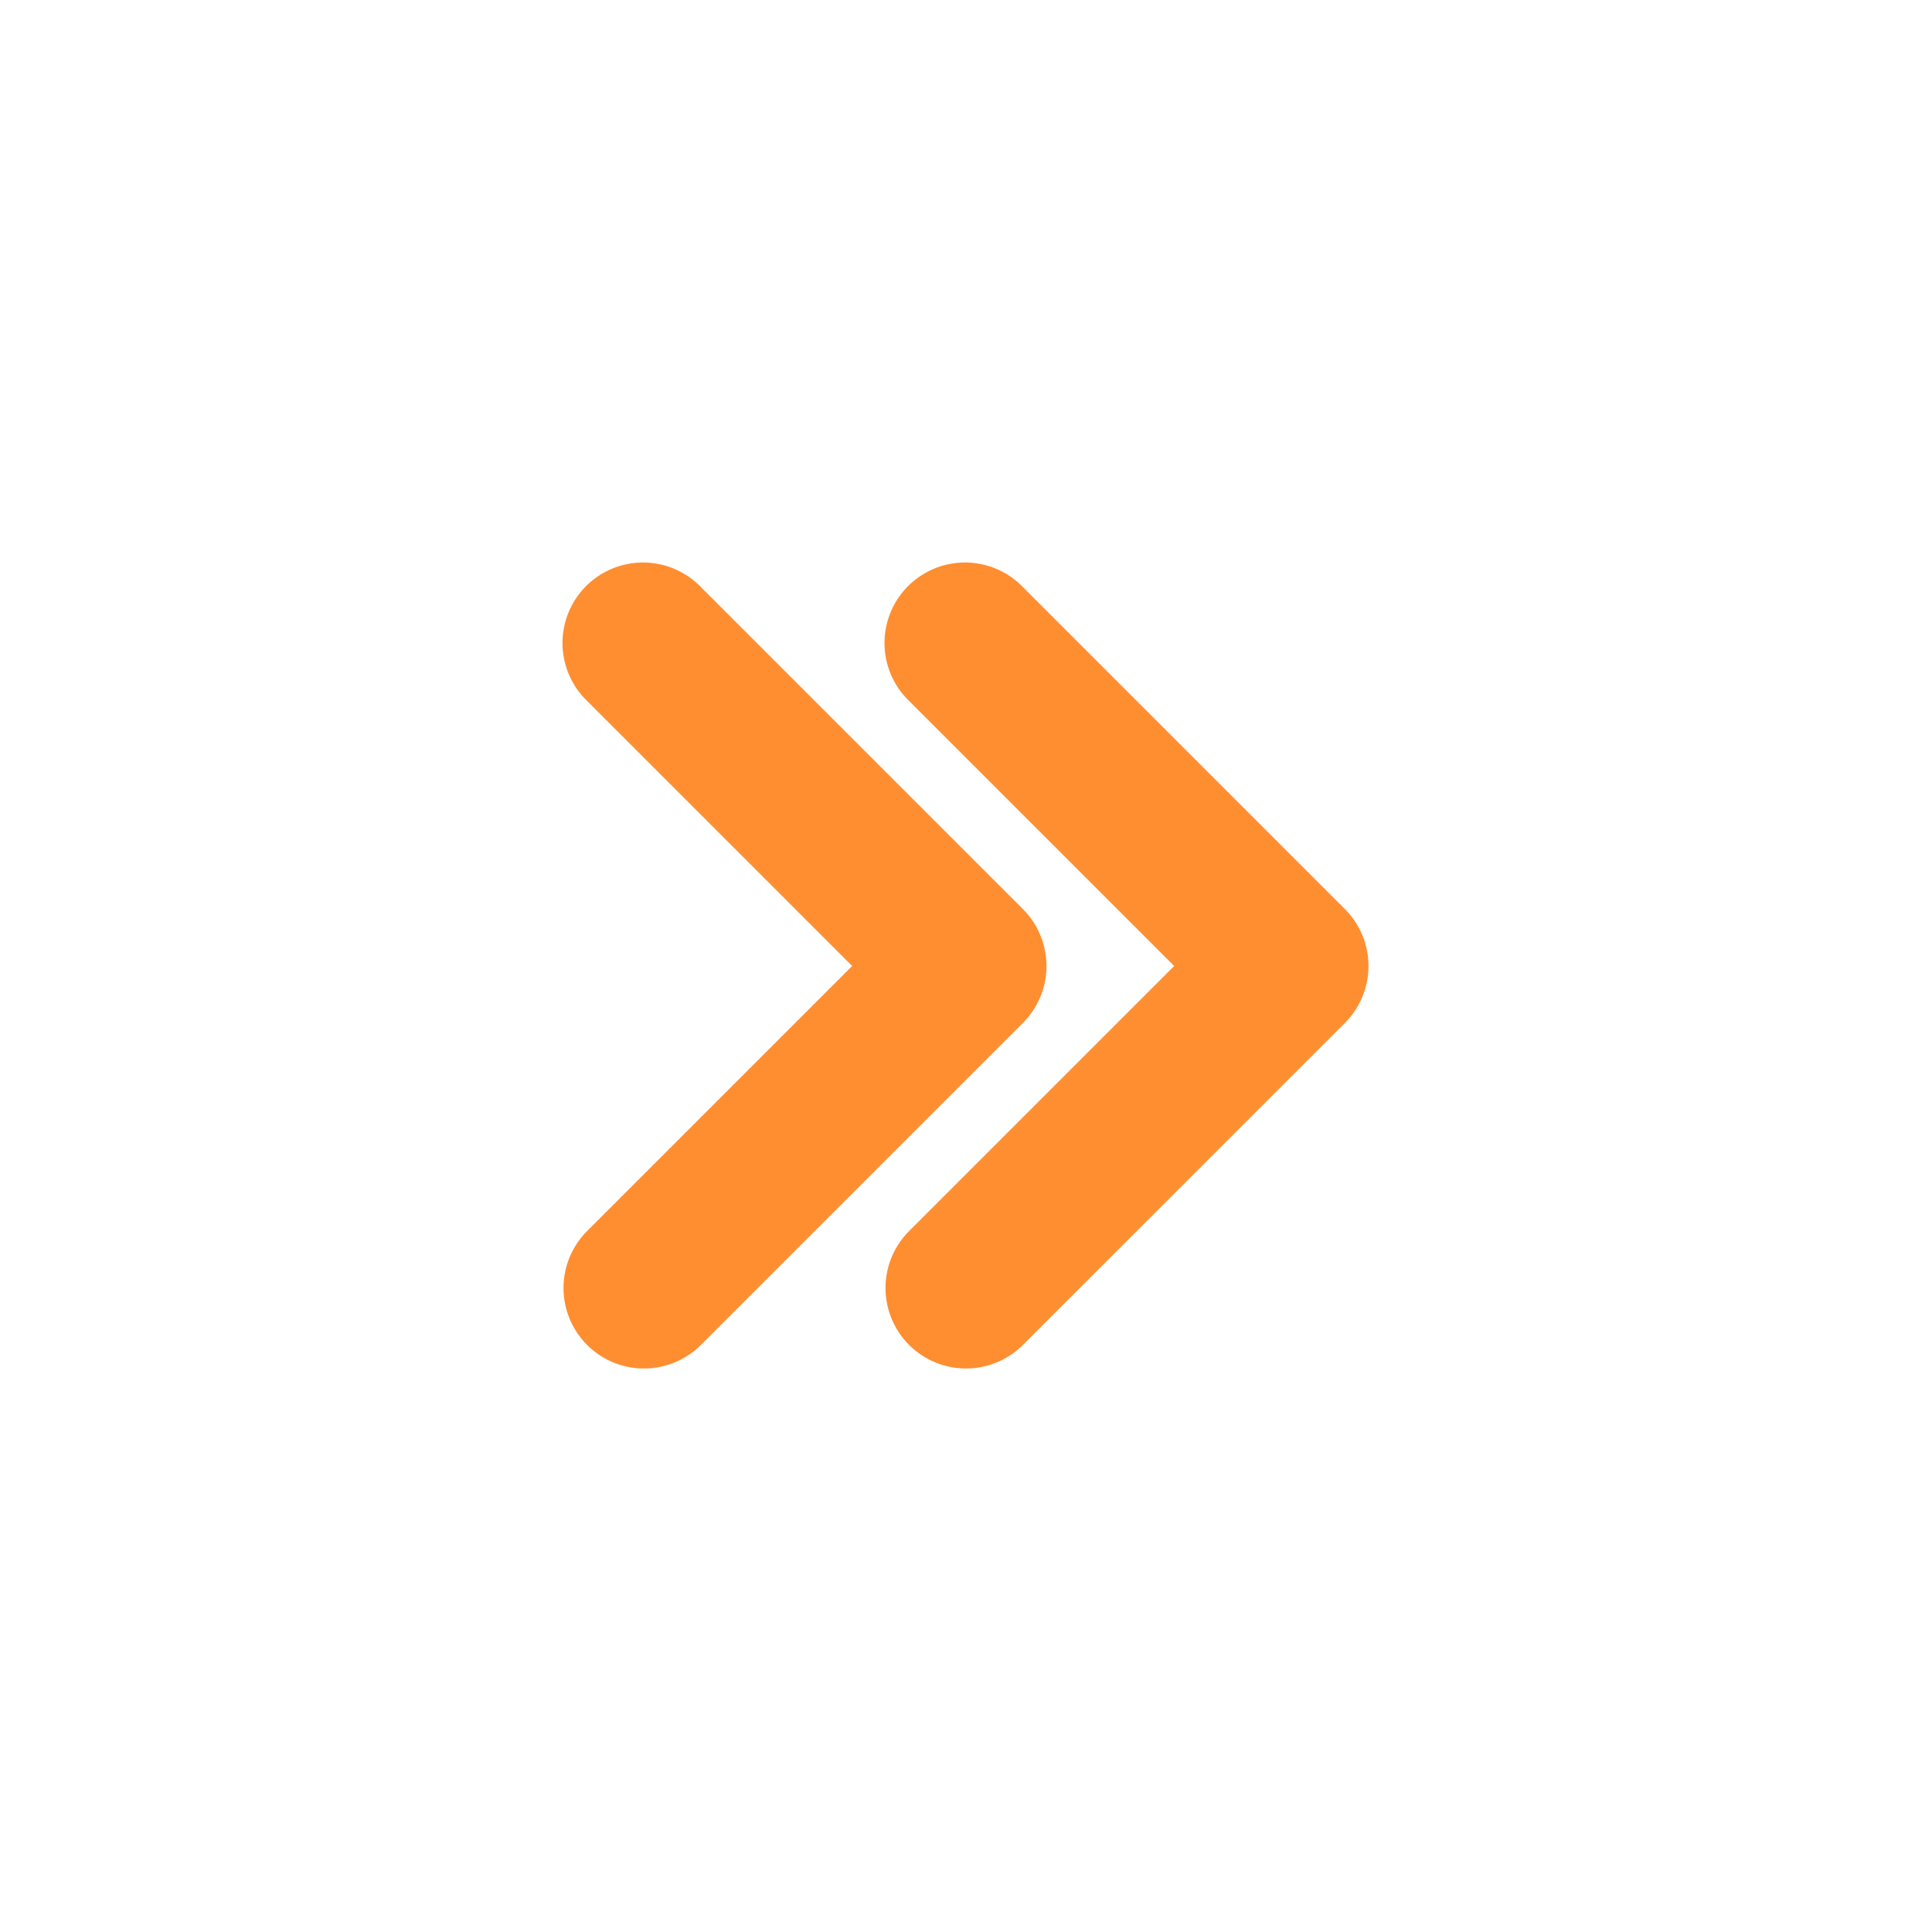
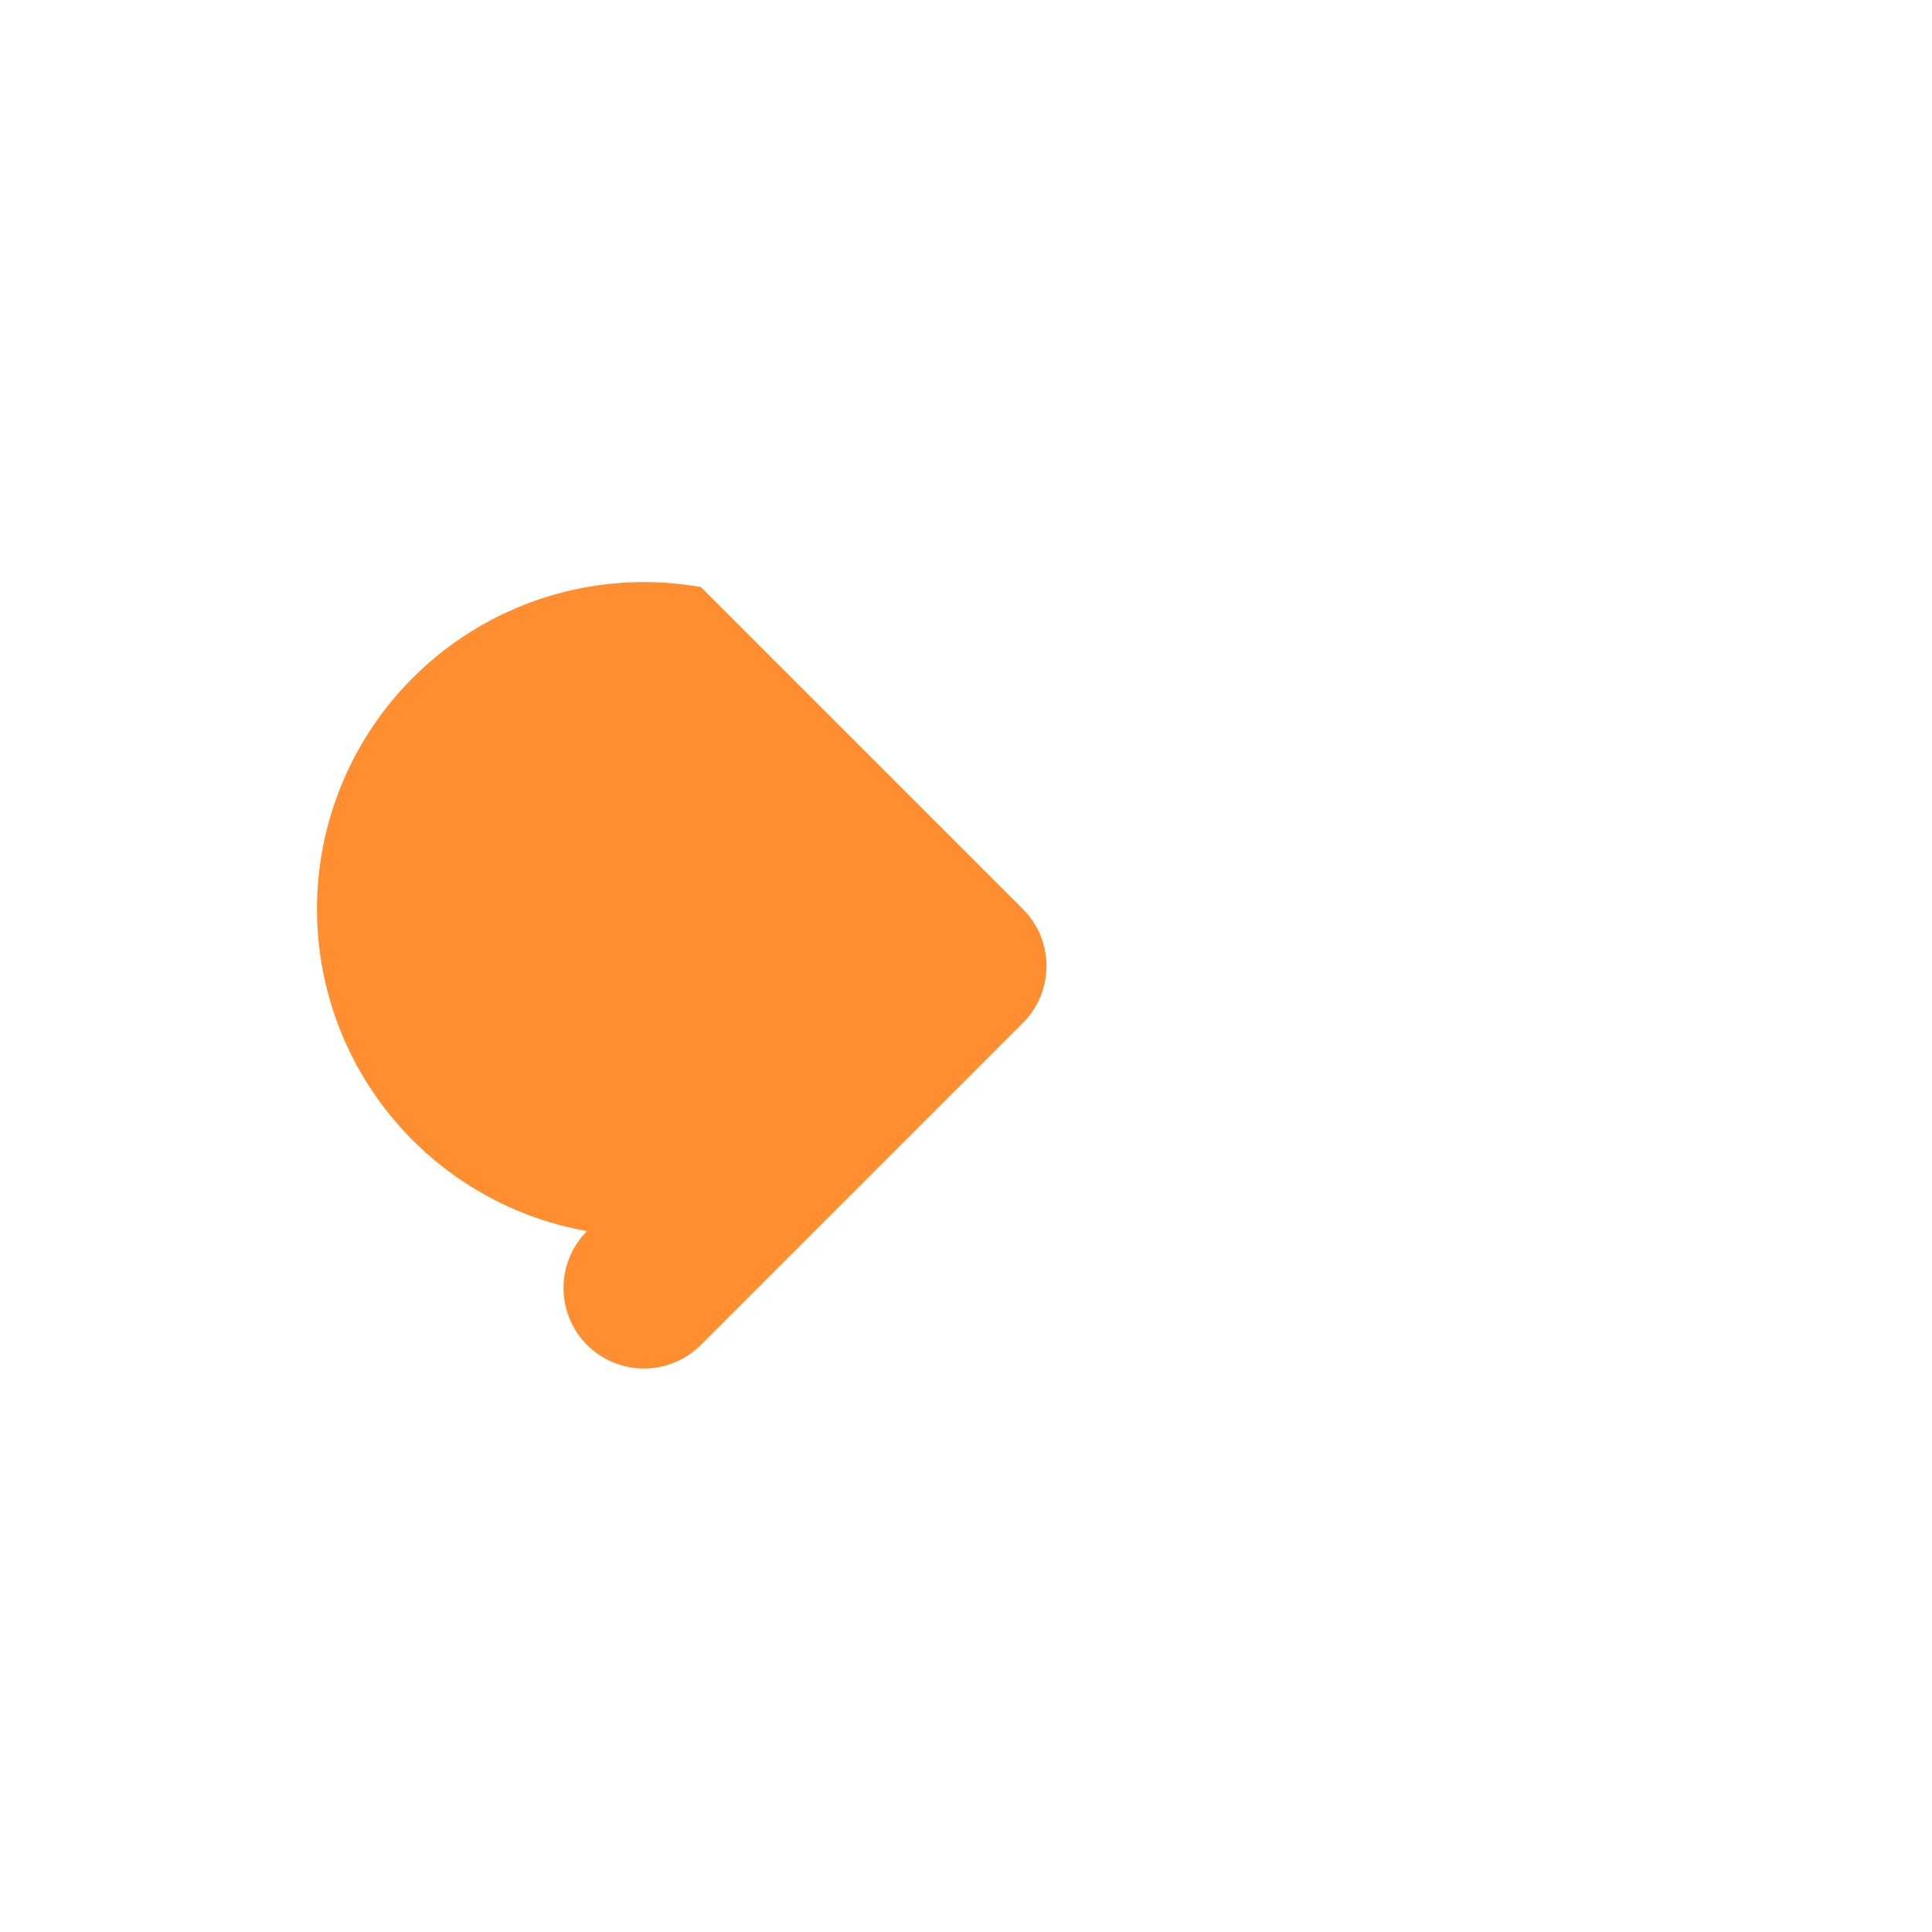
<svg xmlns="http://www.w3.org/2000/svg" viewBox="0 0 24 24">
  <title>Artboard-57</title>
  <g id="Double_Arrow" data-name="Double Arrow">
-     <path d="M12,17a1,1,0,0,1-.707-1.707L14.586,12,11.293,8.707a1,1,0,1,1,1.414-1.414l4,4a1,1,0,0,1,0,1.414l-4,4A1,1,0,0,1,12,17Z" style="fill:#ff8e31" />
-     <path d="M8,17a1,1,0,0,1-.707-1.707L10.586,12,7.293,8.707A1,1,0,1,1,8.707,7.293l4,4a1,1,0,0,1,0,1.414l-4,4A1,1,0,0,1,8,17Z" style="fill:#ff8e31" />
+     <path d="M8,17a1,1,0,0,1-.707-1.707A1,1,0,1,1,8.707,7.293l4,4a1,1,0,0,1,0,1.414l-4,4A1,1,0,0,1,8,17Z" style="fill:#ff8e31" />
  </g>
</svg>